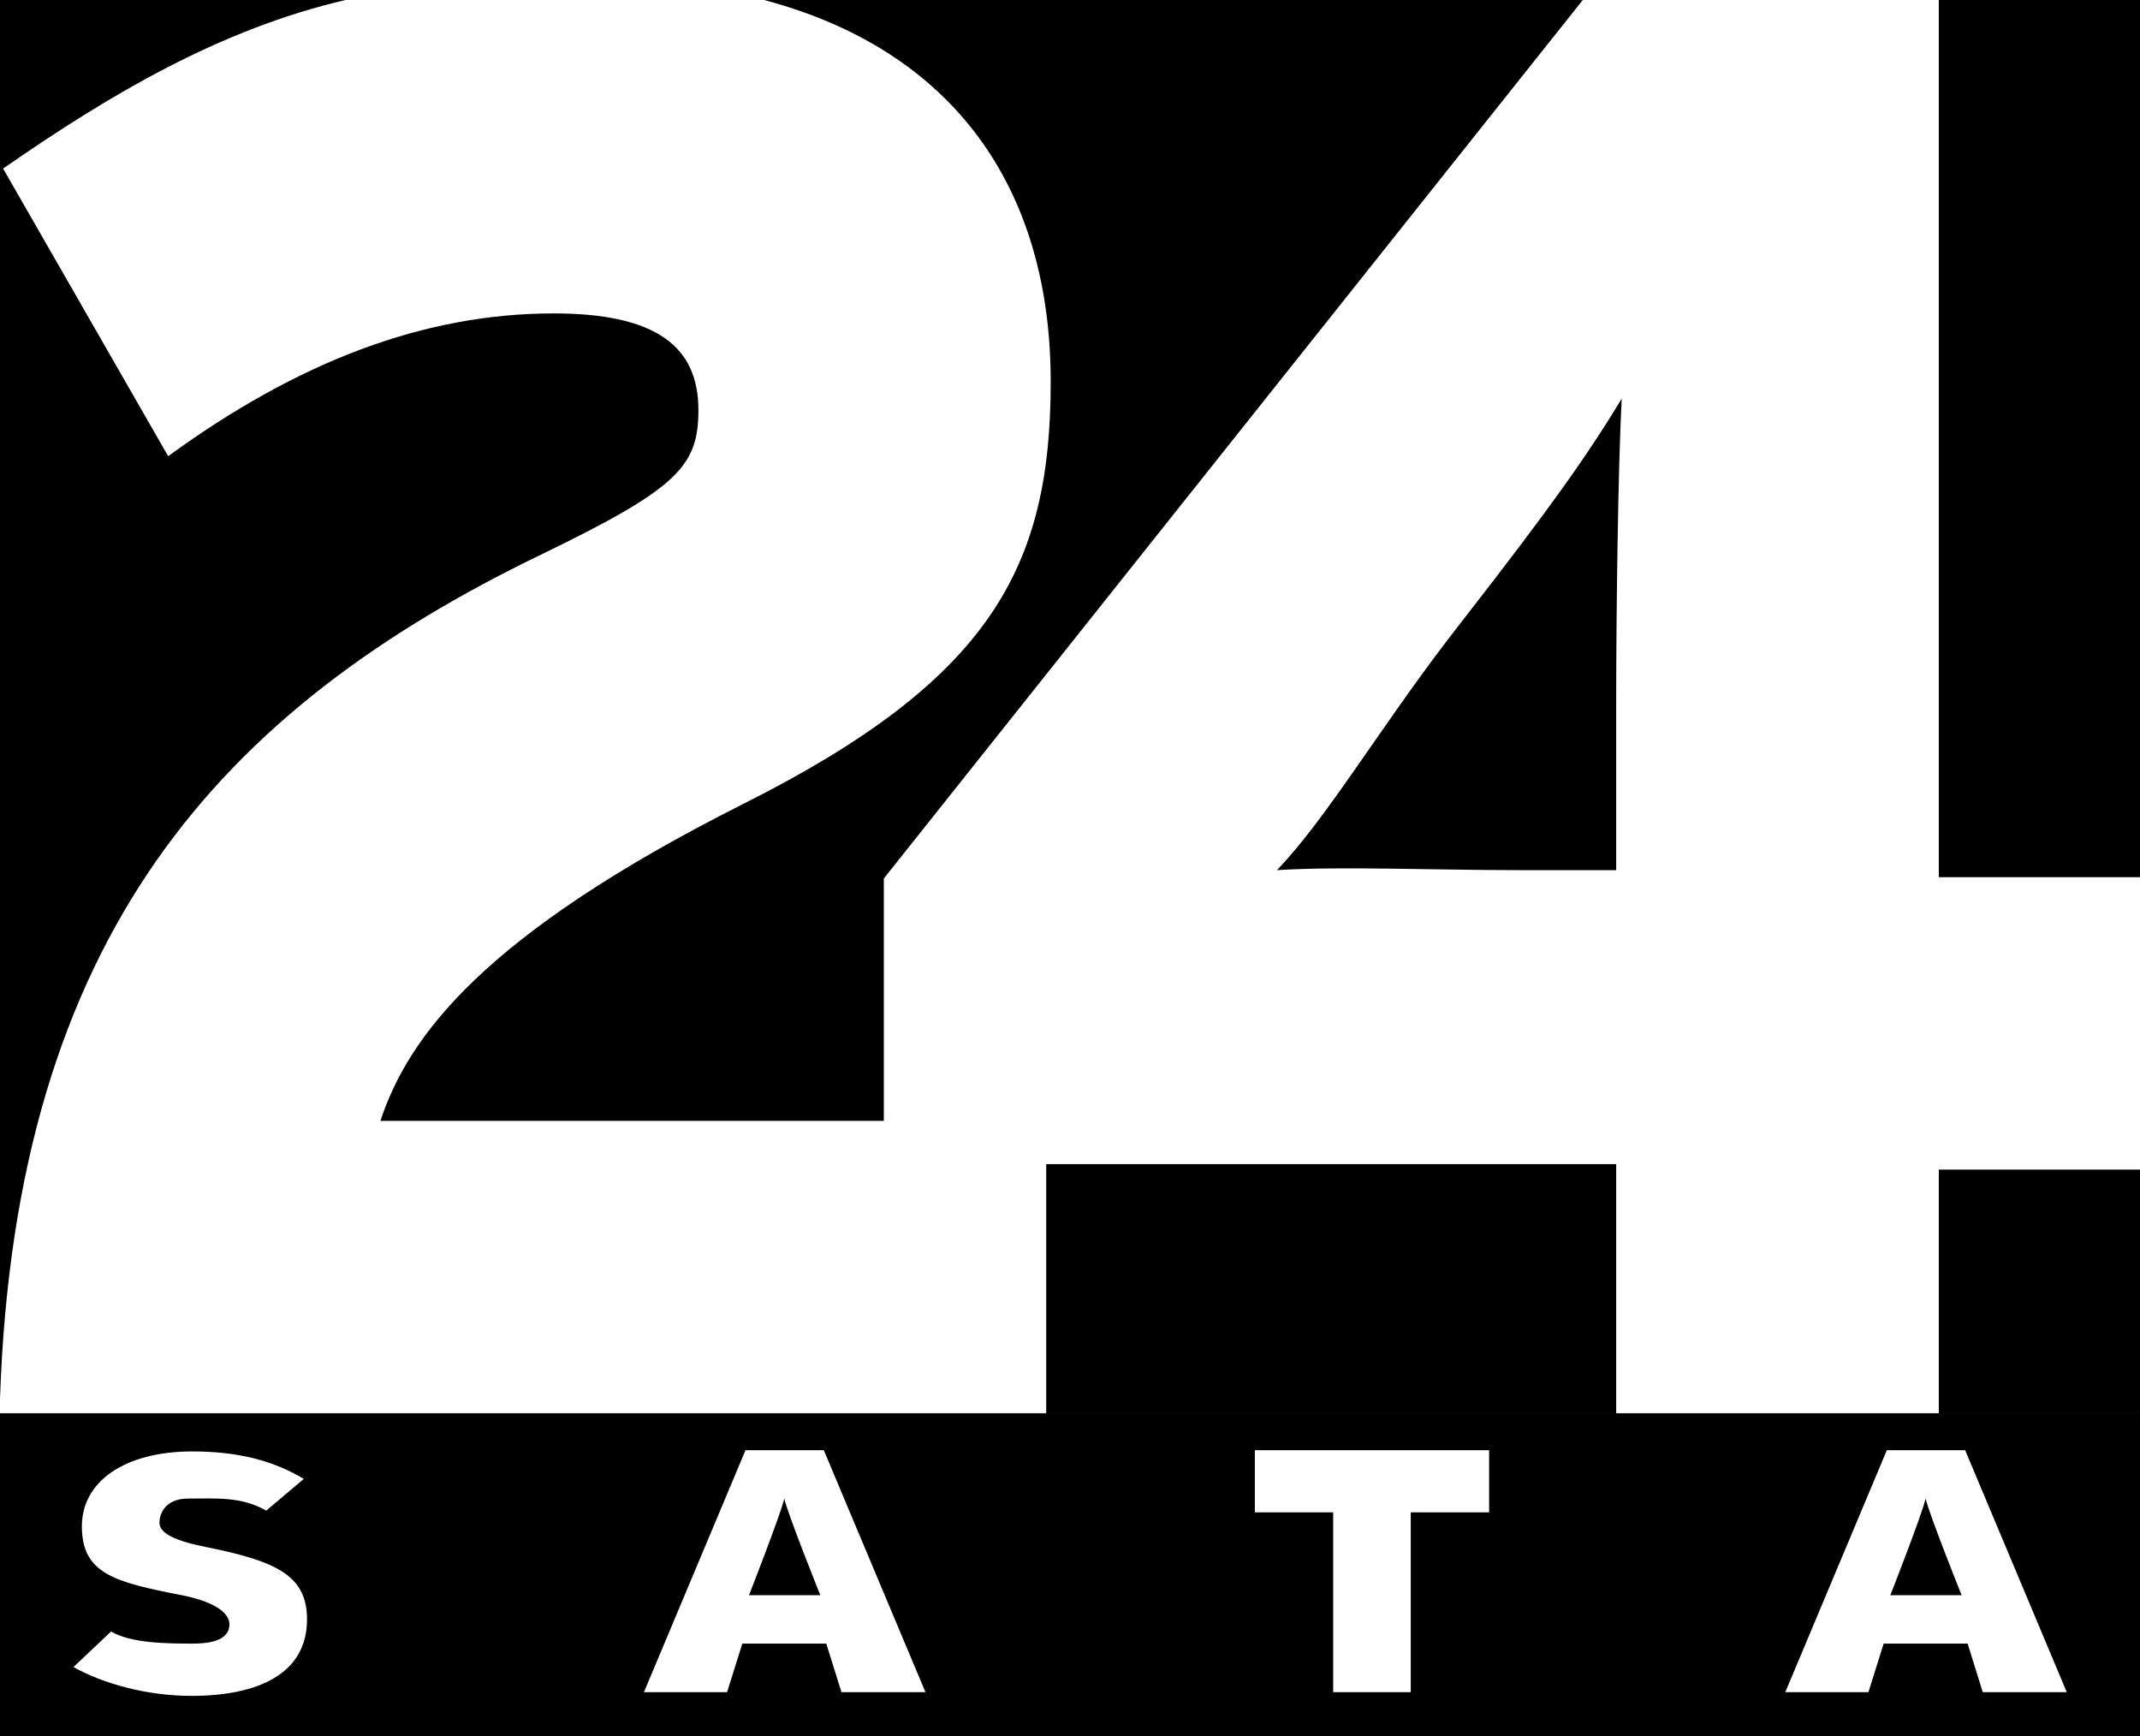
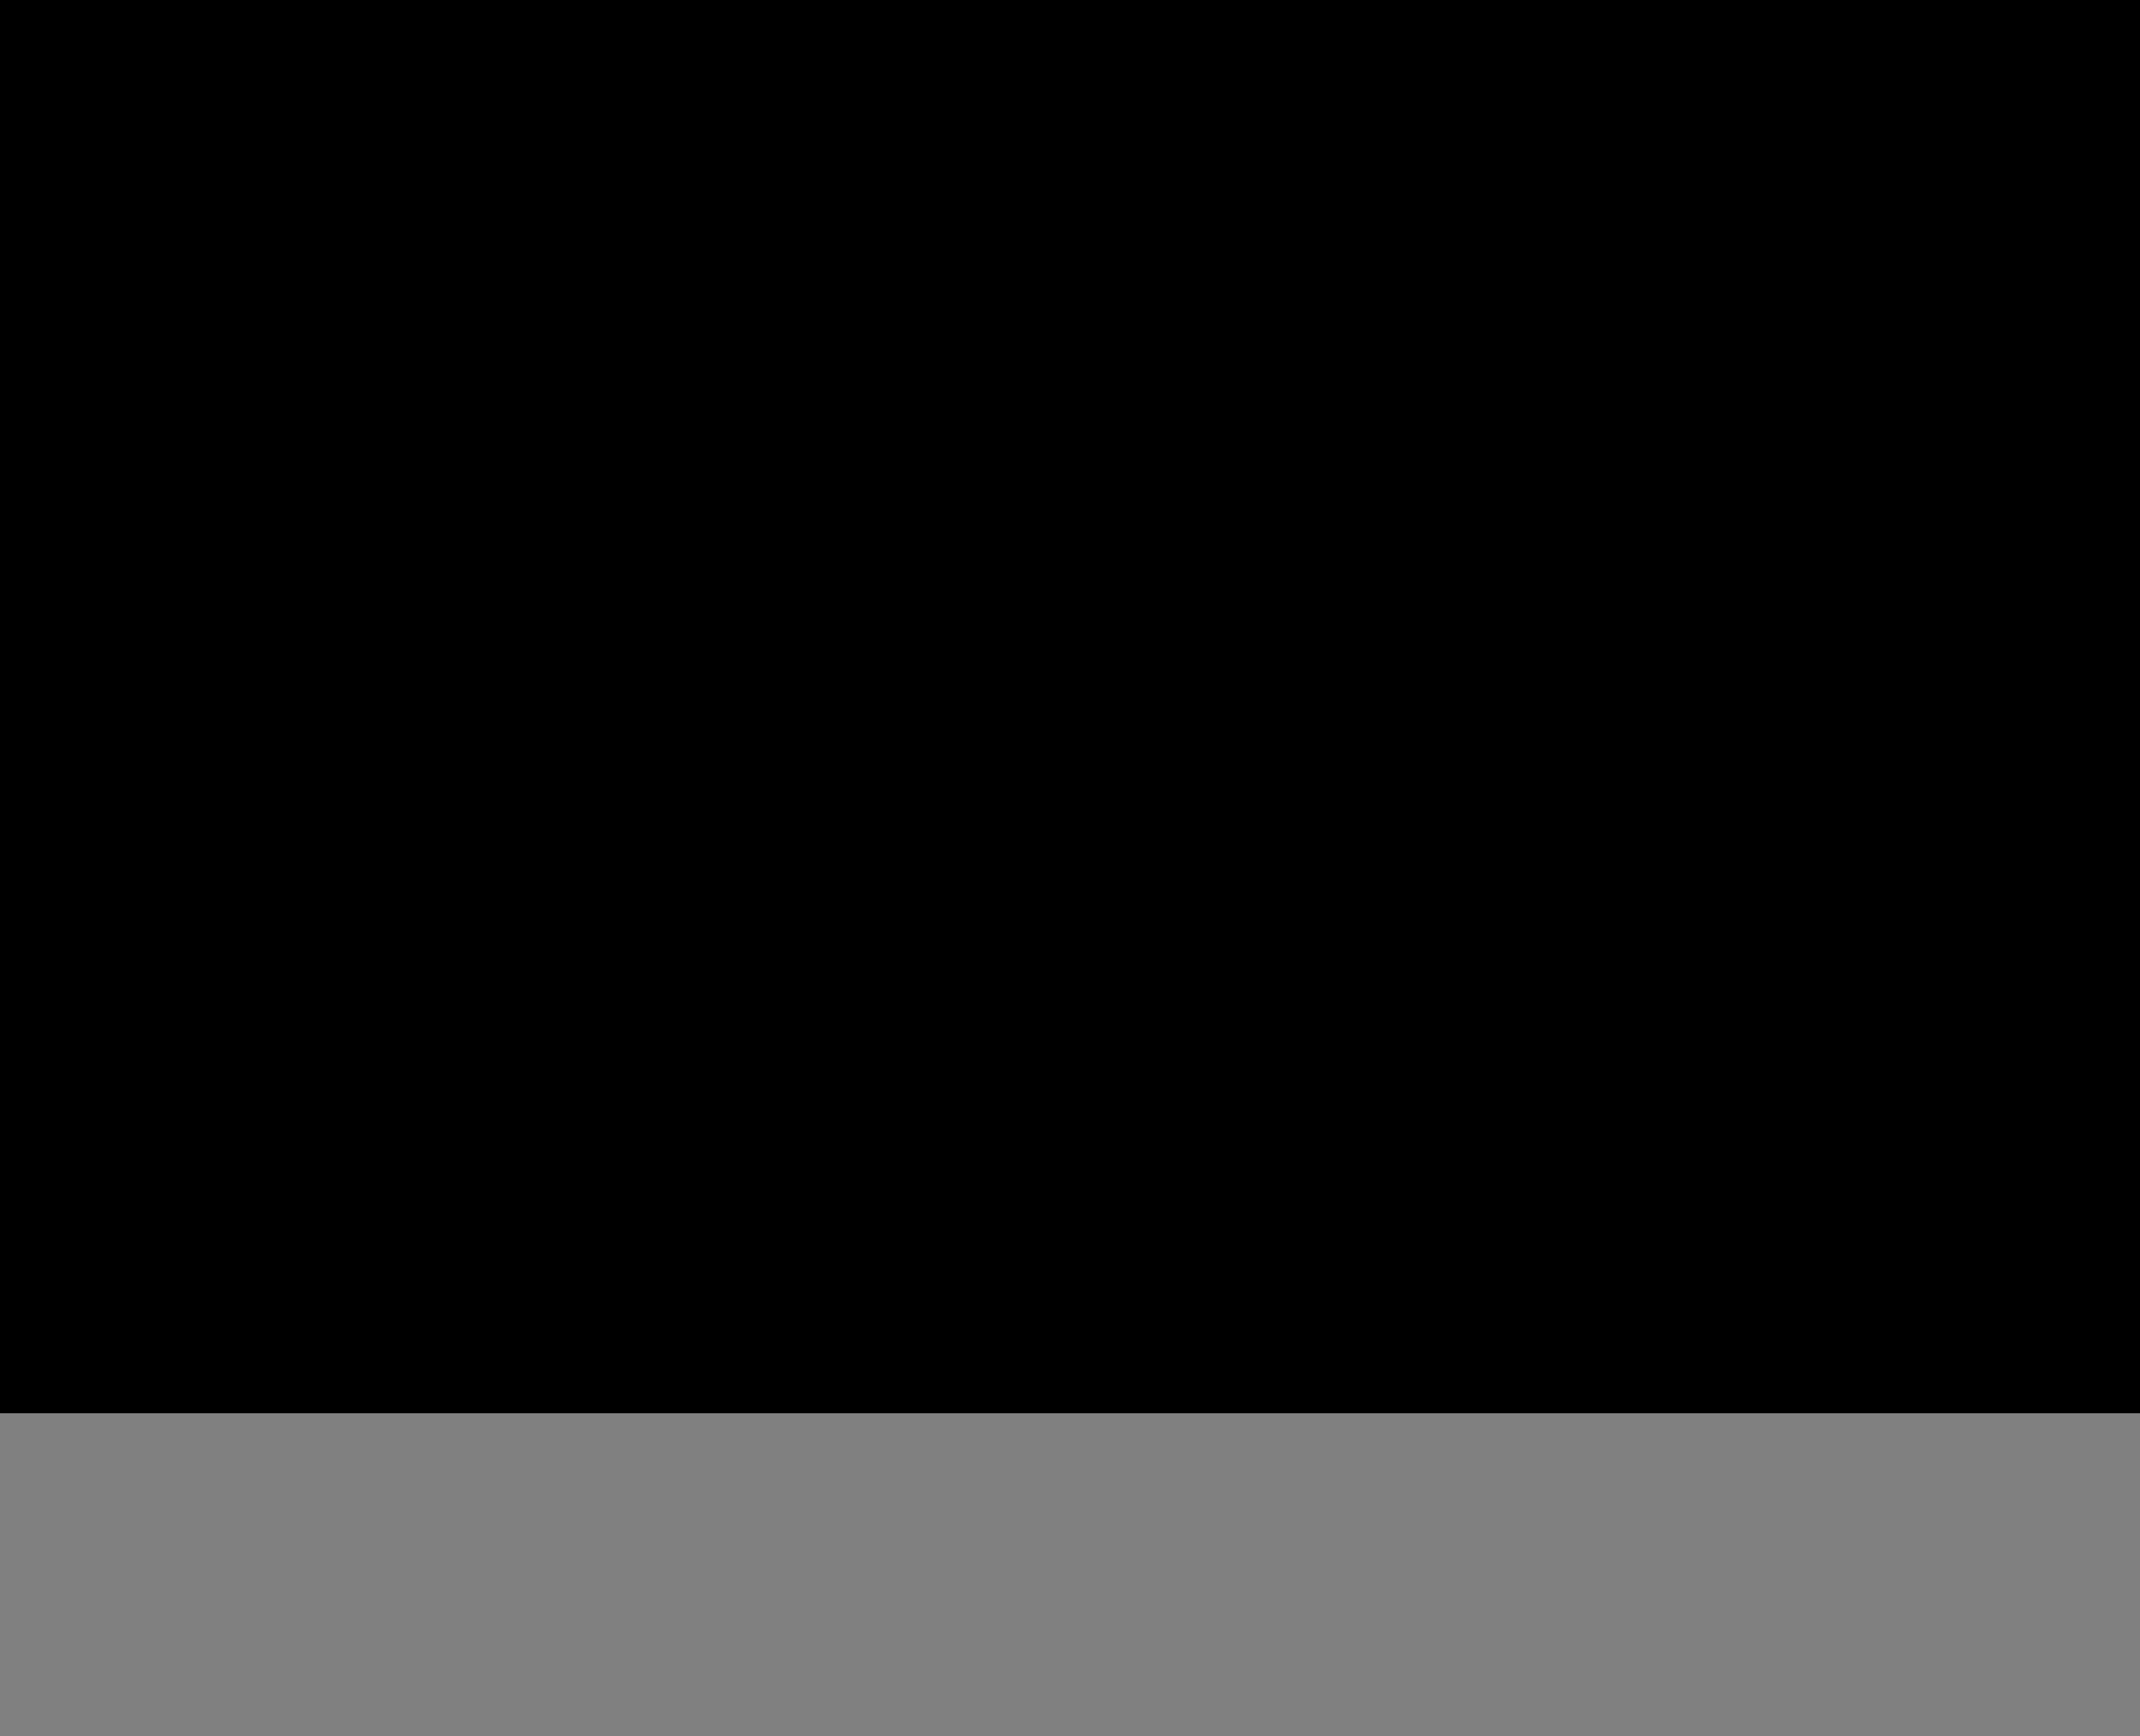
<svg xmlns="http://www.w3.org/2000/svg" width="53" height="43" viewBox="0 0 53 43">
  <rect x="0" y="0" width="53" height="43" fill="#808080" stroke="none" />
  <g fill="none" fill-rule="evenodd">
-     <path fill="#000000" d="M0 43h53v-8H0z" />
    <path fill="#000000" d="M0 35h53V0H0z" />
-     <path fill="#FFF" d="M34.939 37.455v4.453h-1.921v-4.453h-1.94v-1.54h5.802v1.54h-1.941zm12.752-.342c-.09.394-.874 2.394-.874 2.394h1.766s-.804-2-.892-2.394zm1.415 4.795l-.375-1.203h-2.08l-.377 1.203h-2.059l2.515-5.992h1.94l2.516 5.992h-2.08zm-29.682-4.795c-.09.394-.874 2.394-.874 2.394h1.767s-.805-2-.893-2.394zm1.416 4.795l-.376-1.203h-2.08l-.377 1.203h-2.059l2.515-5.992h1.94l2.517 5.992h-2.08zM4.742 42c-1.12 0-2.2-.31-2.922-.714l.93-.88c.505.293 1.386.299 2.03.299.684 0 .902-.206.902-.483 0-.218-.248-.53-1.178-.715-1.674-.326-2.476-.534-2.476-1.708 0-1.107 1.06-1.853 2.733-1.853 1.177 0 2.03.243 2.763.68l-.93.786c-.614-.352-1.23-.299-1.932-.299-.575 0-.713.384-.713.594 0 .218.247.426 1.139.603 1.742.352 2.516.697 2.516 1.795 0 1.342-1.2 1.895-2.862 1.895zm35.285-24.667v4.217h-2.389c-2.202 0-4.407-.1-6.013 0 1.193-1.236 2.525-3.476 4.224-5.7l.458-.592c2.113-2.717 2.986-3.953 3.858-5.385-.092 1.63-.138 5.434-.138 7.46zm7.99 4.391V0H39.2L21.889 21.757v6.002H9.422c.69-2.093 2.549-4.608 8.977-7.845 6.153-3.087 7.623-5.877 7.623-10.46 0-4.812-2.422-8.213-7.099-9.454H8.557C5.46.723 2.747 2.32.077 4.175l4.088 7.123c3.214-2.342 6.336-3.536 9.55-3.536 2.572 0 3.582.846 3.582 2.39 0 1.394-.505 1.942-3.903 3.586C5.454 17.578.386 23.17 0 34.643V35h25.911v-6.17h14.116V35h7.99v-6.034H53v-7.242h-4.983z" />
  </g>
</svg>